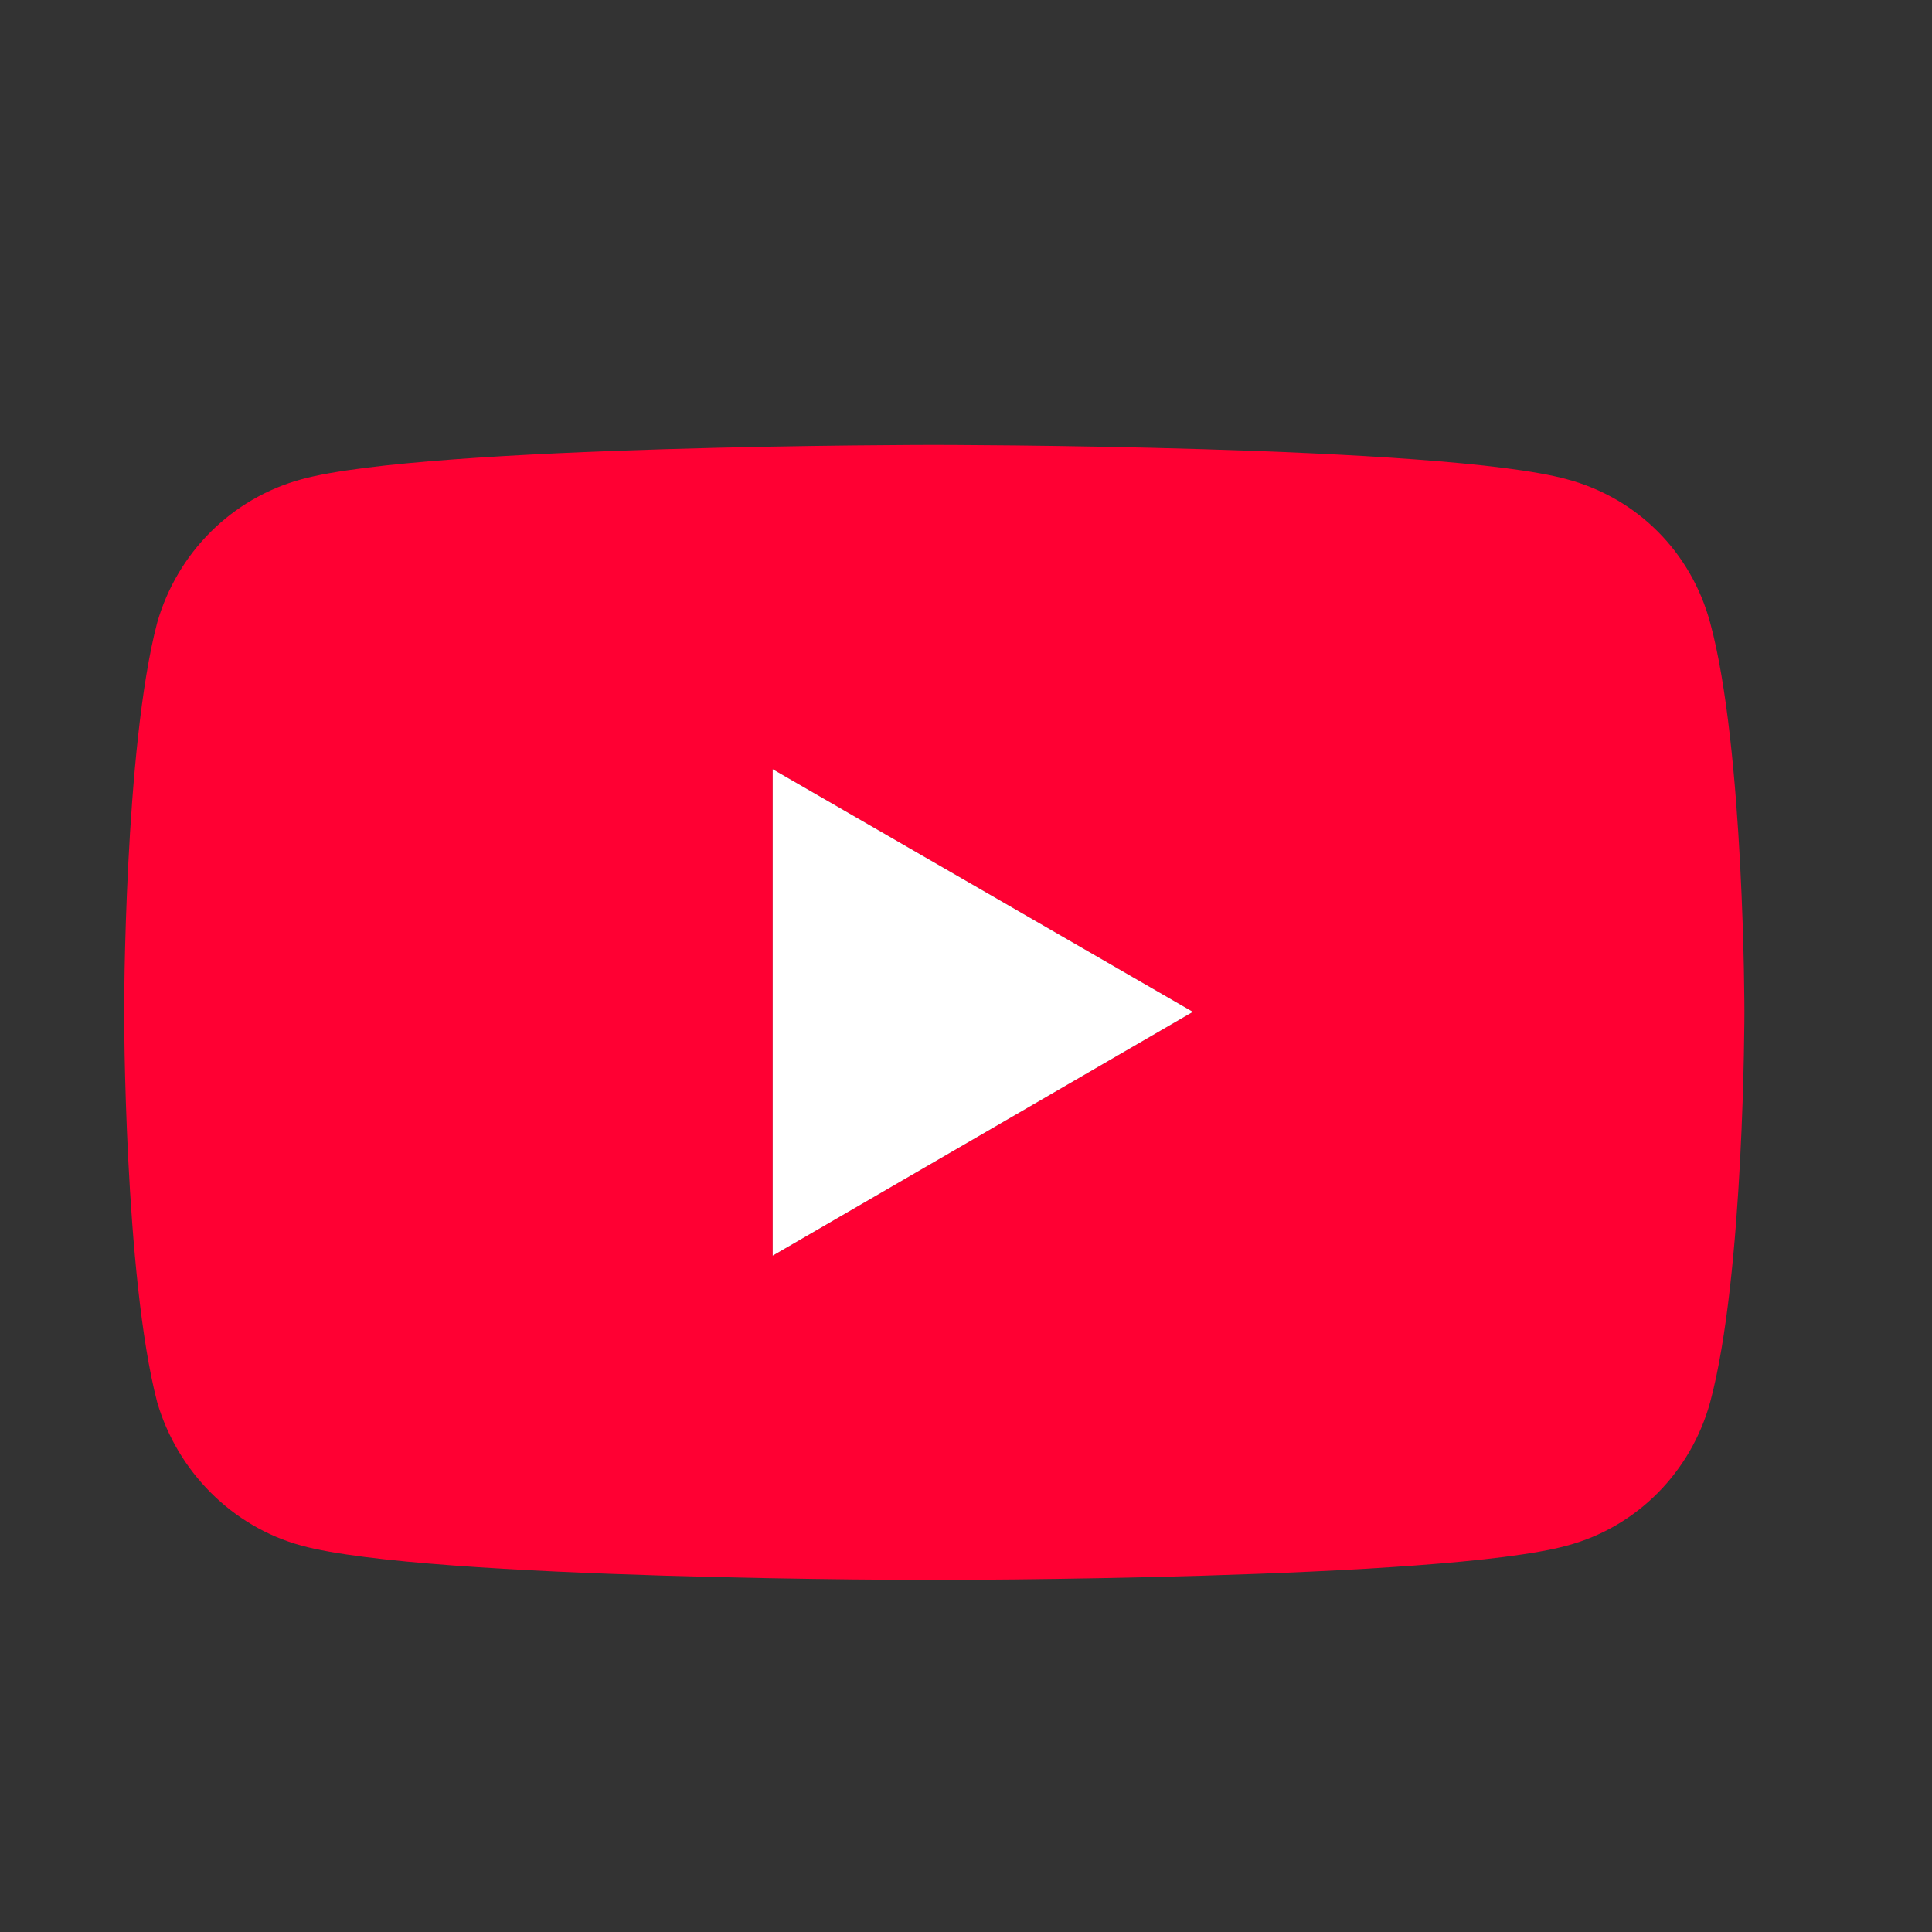
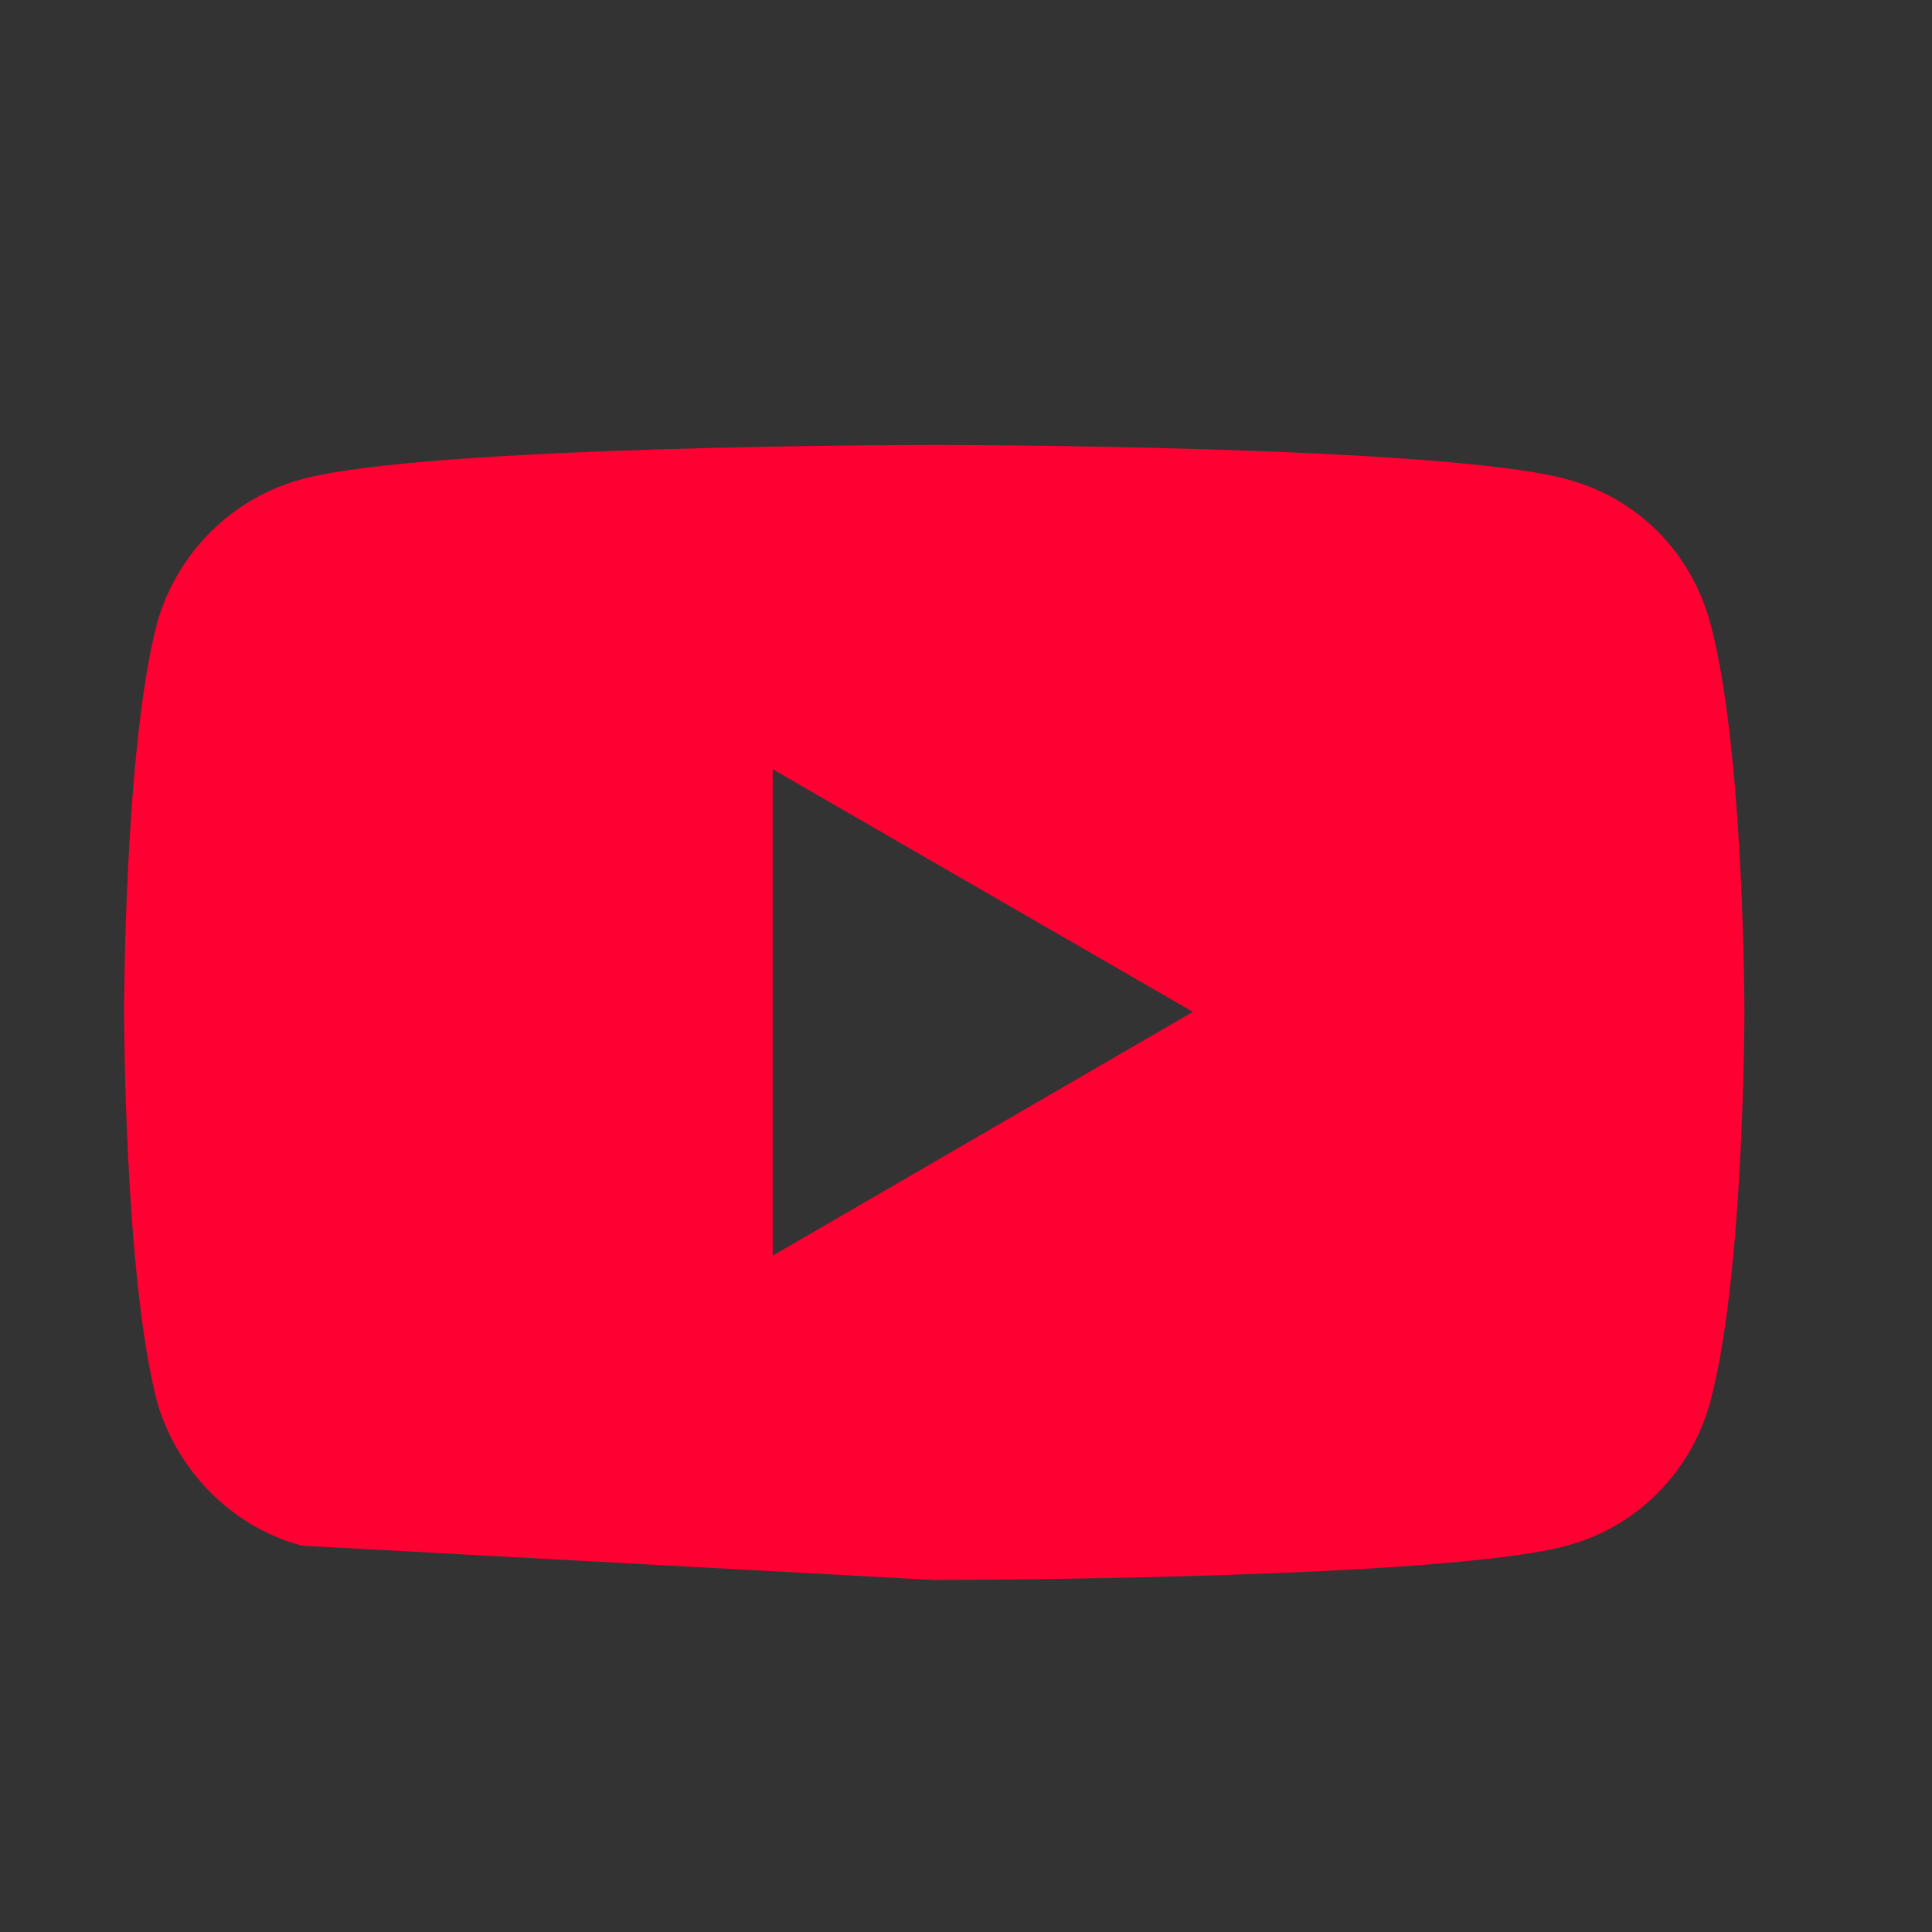
<svg xmlns="http://www.w3.org/2000/svg" xmlns:ns1="http://www.serif.com/" width="100%" height="100%" viewBox="0 0 800 800" version="1.1" xml:space="preserve" style="fill-rule:evenodd;clip-rule:evenodd;stroke-linejoin:round;stroke-miterlimit:2;">
  <rect x="0" y="0" width="800" height="800" fill="#333333" stroke="none" />
  <g id="Layer-1" ns1:id="Layer 1" transform="matrix(1.692,0,0,1.692,-122.594,-17.193)">
    <g transform="matrix(1,0,0,1,261.556,198.411)">
-       <path d="M0,119.046L102.827,59.378L0,0L0,119.046ZM-115.28,190.011C-132.37,185.376 -145.694,171.763 -150.618,154.963C-158.728,123.97 -158.728,59.378 -158.728,59.378C-158.728,59.378 -158.728,-5.214 -150.618,-35.917C-145.694,-53.006 -132.37,-66.331 -115.28,-70.965C-84.577,-79.365 39.393,-79.365 39.393,-79.365C39.393,-79.365 163.653,-79.365 194.357,-70.965C211.736,-66.331 224.77,-53.006 229.405,-35.917C237.804,-5.214 237.804,59.378 237.804,59.378C237.804,59.378 237.804,123.97 229.405,154.963C224.77,171.763 211.736,185.376 194.357,190.011C163.653,198.411 39.393,198.411 39.393,198.411C39.393,198.411 -84.577,198.411 -115.28,190.011" style="fill:rgb(255,0,51);fill-rule:nonzero;" />
+       <path d="M0,119.046L102.827,59.378L0,0L0,119.046ZM-115.28,190.011C-132.37,185.376 -145.694,171.763 -150.618,154.963C-158.728,123.97 -158.728,59.378 -158.728,59.378C-158.728,59.378 -158.728,-5.214 -150.618,-35.917C-145.694,-53.006 -132.37,-66.331 -115.28,-70.965C-84.577,-79.365 39.393,-79.365 39.393,-79.365C39.393,-79.365 163.653,-79.365 194.357,-70.965C211.736,-66.331 224.77,-53.006 229.405,-35.917C237.804,-5.214 237.804,59.378 237.804,59.378C237.804,59.378 237.804,123.97 229.405,154.963C224.77,171.763 211.736,185.376 194.357,190.011C163.653,198.411 39.393,198.411 39.393,198.411" style="fill:rgb(255,0,51);fill-rule:nonzero;" />
    </g>
    <g transform="matrix(1,0,0,1,261.556,198.411)">
-       <path d="M0,119.046L102.827,59.378L0,0L0,119.046Z" style="fill:white;fill-rule:nonzero;" />
-     </g>
+       </g>
  </g>
</svg>